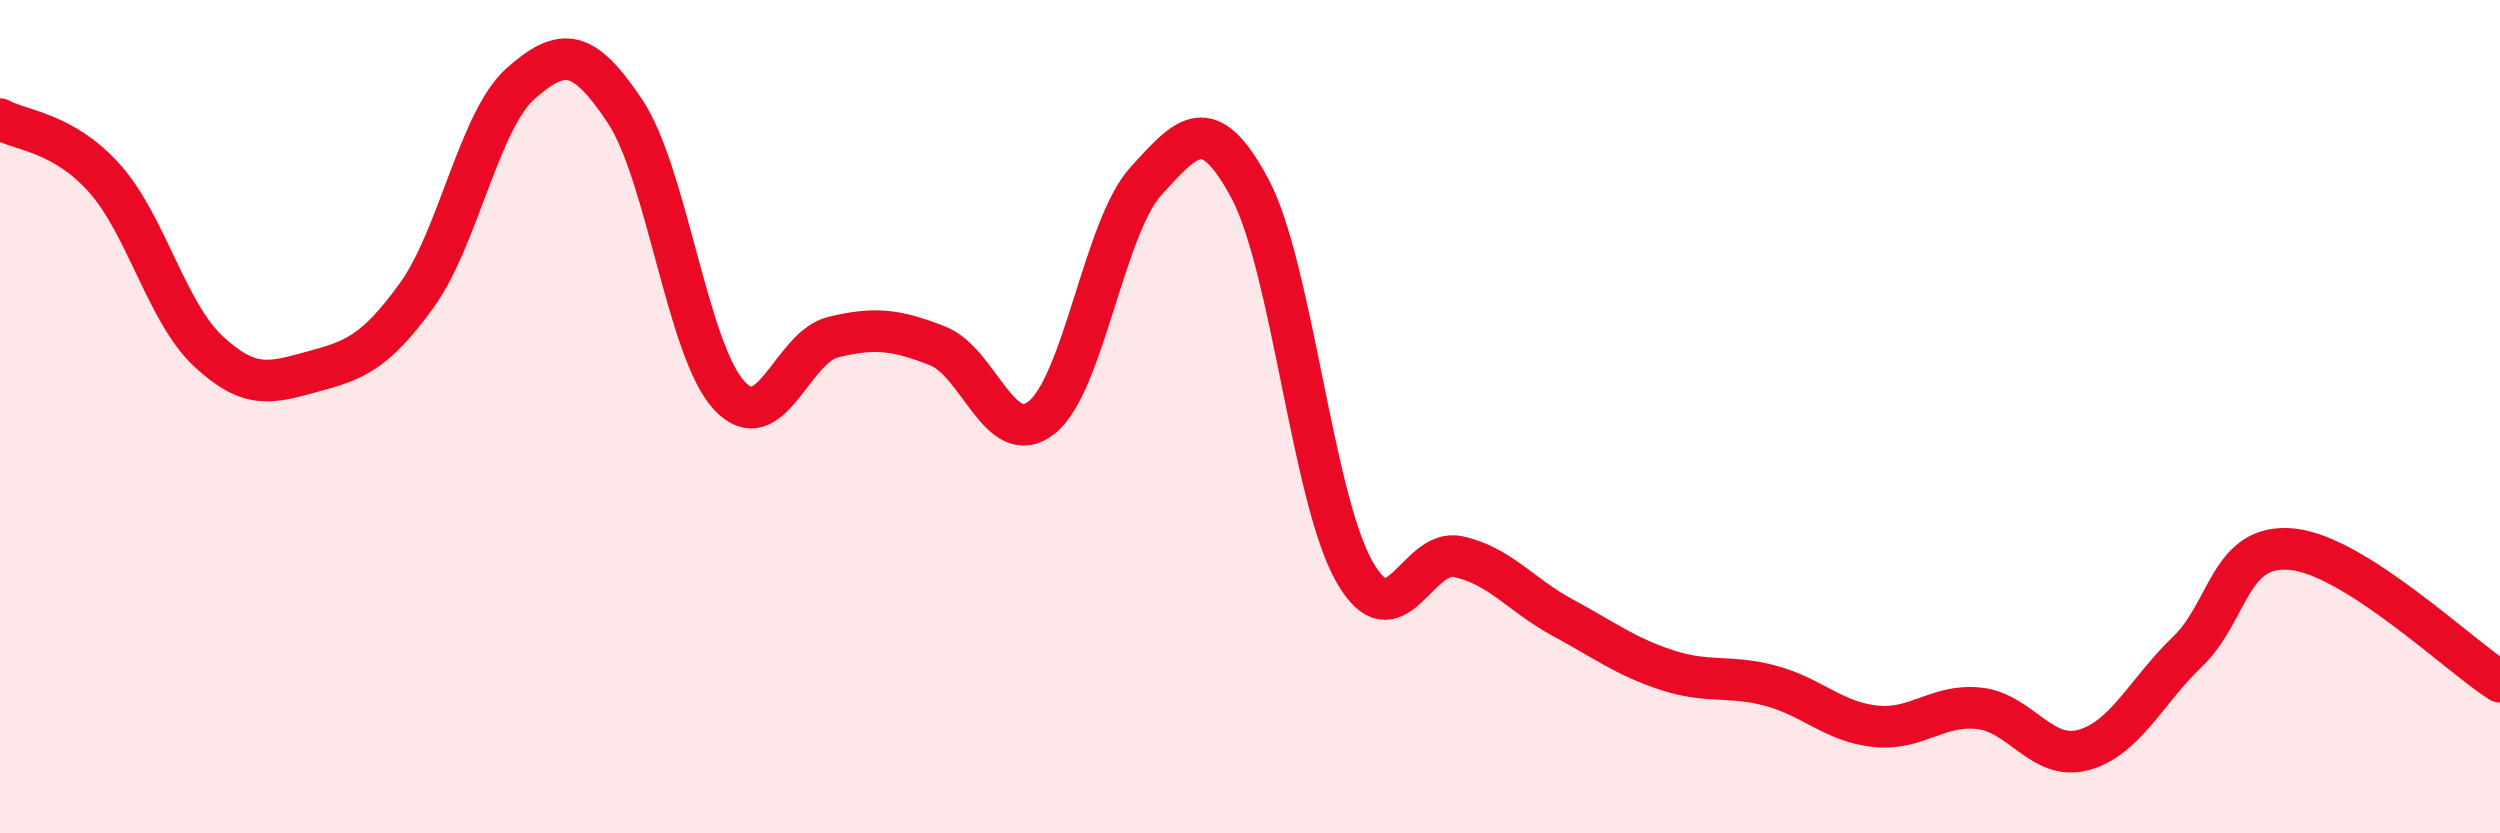
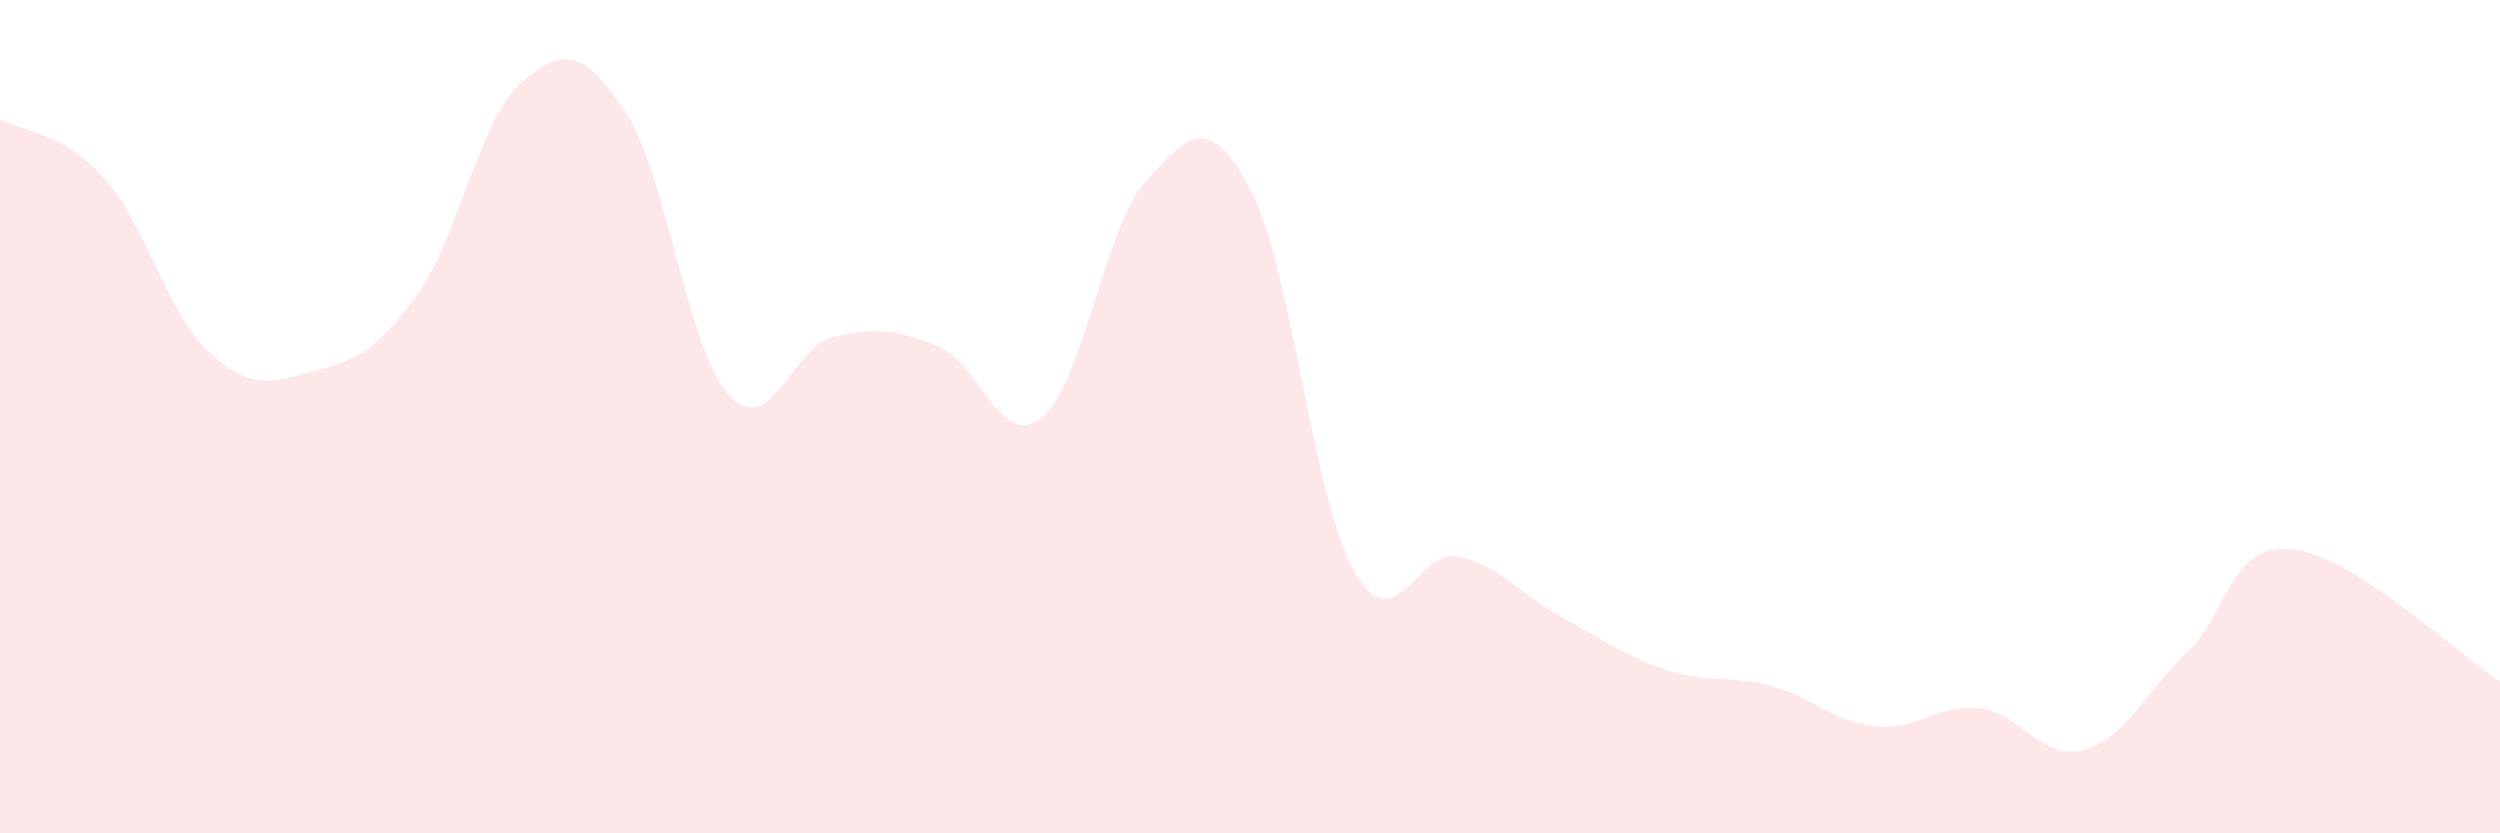
<svg xmlns="http://www.w3.org/2000/svg" width="60" height="20" viewBox="0 0 60 20">
  <path d="M 0,2.86 C 0.5,3.14 1.5,3.16 2.5,4.27 C 3.5,5.38 4,7.5 5,8.43 C 6,9.36 6.5,9.19 7.5,8.92 C 8.5,8.65 9,8.47 10,7.09 C 11,5.71 11.5,2.88 12.5,2 C 13.5,1.12 14,1.17 15,2.67 C 16,4.17 16.5,8.41 17.5,9.49 C 18.5,10.57 19,8.33 20,8.09 C 21,7.85 21.5,7.91 22.5,8.3 C 23.5,8.69 24,10.81 25,10.02 C 26,9.23 26.5,5.45 27.5,4.35 C 28.5,3.25 29,2.66 30,4.53 C 31,6.4 31.5,11.94 32.5,13.71 C 33.5,15.48 34,13.14 35,13.36 C 36,13.58 36.5,14.28 37.5,14.82 C 38.5,15.36 39,15.75 40,16.08 C 41,16.41 41.5,16.19 42.5,16.46 C 43.5,16.73 44,17.32 45,17.43 C 46,17.54 46.5,16.89 47.5,17 C 48.5,17.11 49,18.27 50,18 C 51,17.73 51.5,16.6 52.5,15.64 C 53.5,14.68 53.5,13.04 55,13.18 C 56.5,13.32 59,15.72 60,16.36L60 20L0 20Z" fill="#EB0A25" opacity="0.1" stroke-linecap="round" stroke-linejoin="round" />
-   <path d="M 0,2.86 C 0.5,3.14 1.5,3.16 2.5,4.27 C 3.5,5.38 4,7.5 5,8.43 C 6,9.36 6.5,9.19 7.5,8.92 C 8.5,8.65 9,8.47 10,7.09 C 11,5.71 11.5,2.88 12.5,2 C 13.5,1.12 14,1.17 15,2.67 C 16,4.17 16.5,8.41 17.5,9.49 C 18.5,10.57 19,8.33 20,8.09 C 21,7.85 21.5,7.91 22.5,8.3 C 23.5,8.69 24,10.81 25,10.02 C 26,9.23 26.5,5.45 27.5,4.35 C 28.5,3.25 29,2.66 30,4.53 C 31,6.4 31.5,11.94 32.5,13.71 C 33.5,15.48 34,13.14 35,13.36 C 36,13.58 36.5,14.28 37.5,14.82 C 38.5,15.36 39,15.75 40,16.08 C 41,16.41 41.5,16.19 42.5,16.46 C 43.5,16.73 44,17.32 45,17.43 C 46,17.54 46.5,16.89 47.5,17 C 48.5,17.11 49,18.27 50,18 C 51,17.73 51.5,16.6 52.5,15.64 C 53.5,14.68 53.5,13.04 55,13.18 C 56.5,13.32 59,15.72 60,16.36" stroke="#EB0A25" stroke-width="1" fill="none" stroke-linecap="round" stroke-linejoin="round" />
</svg>